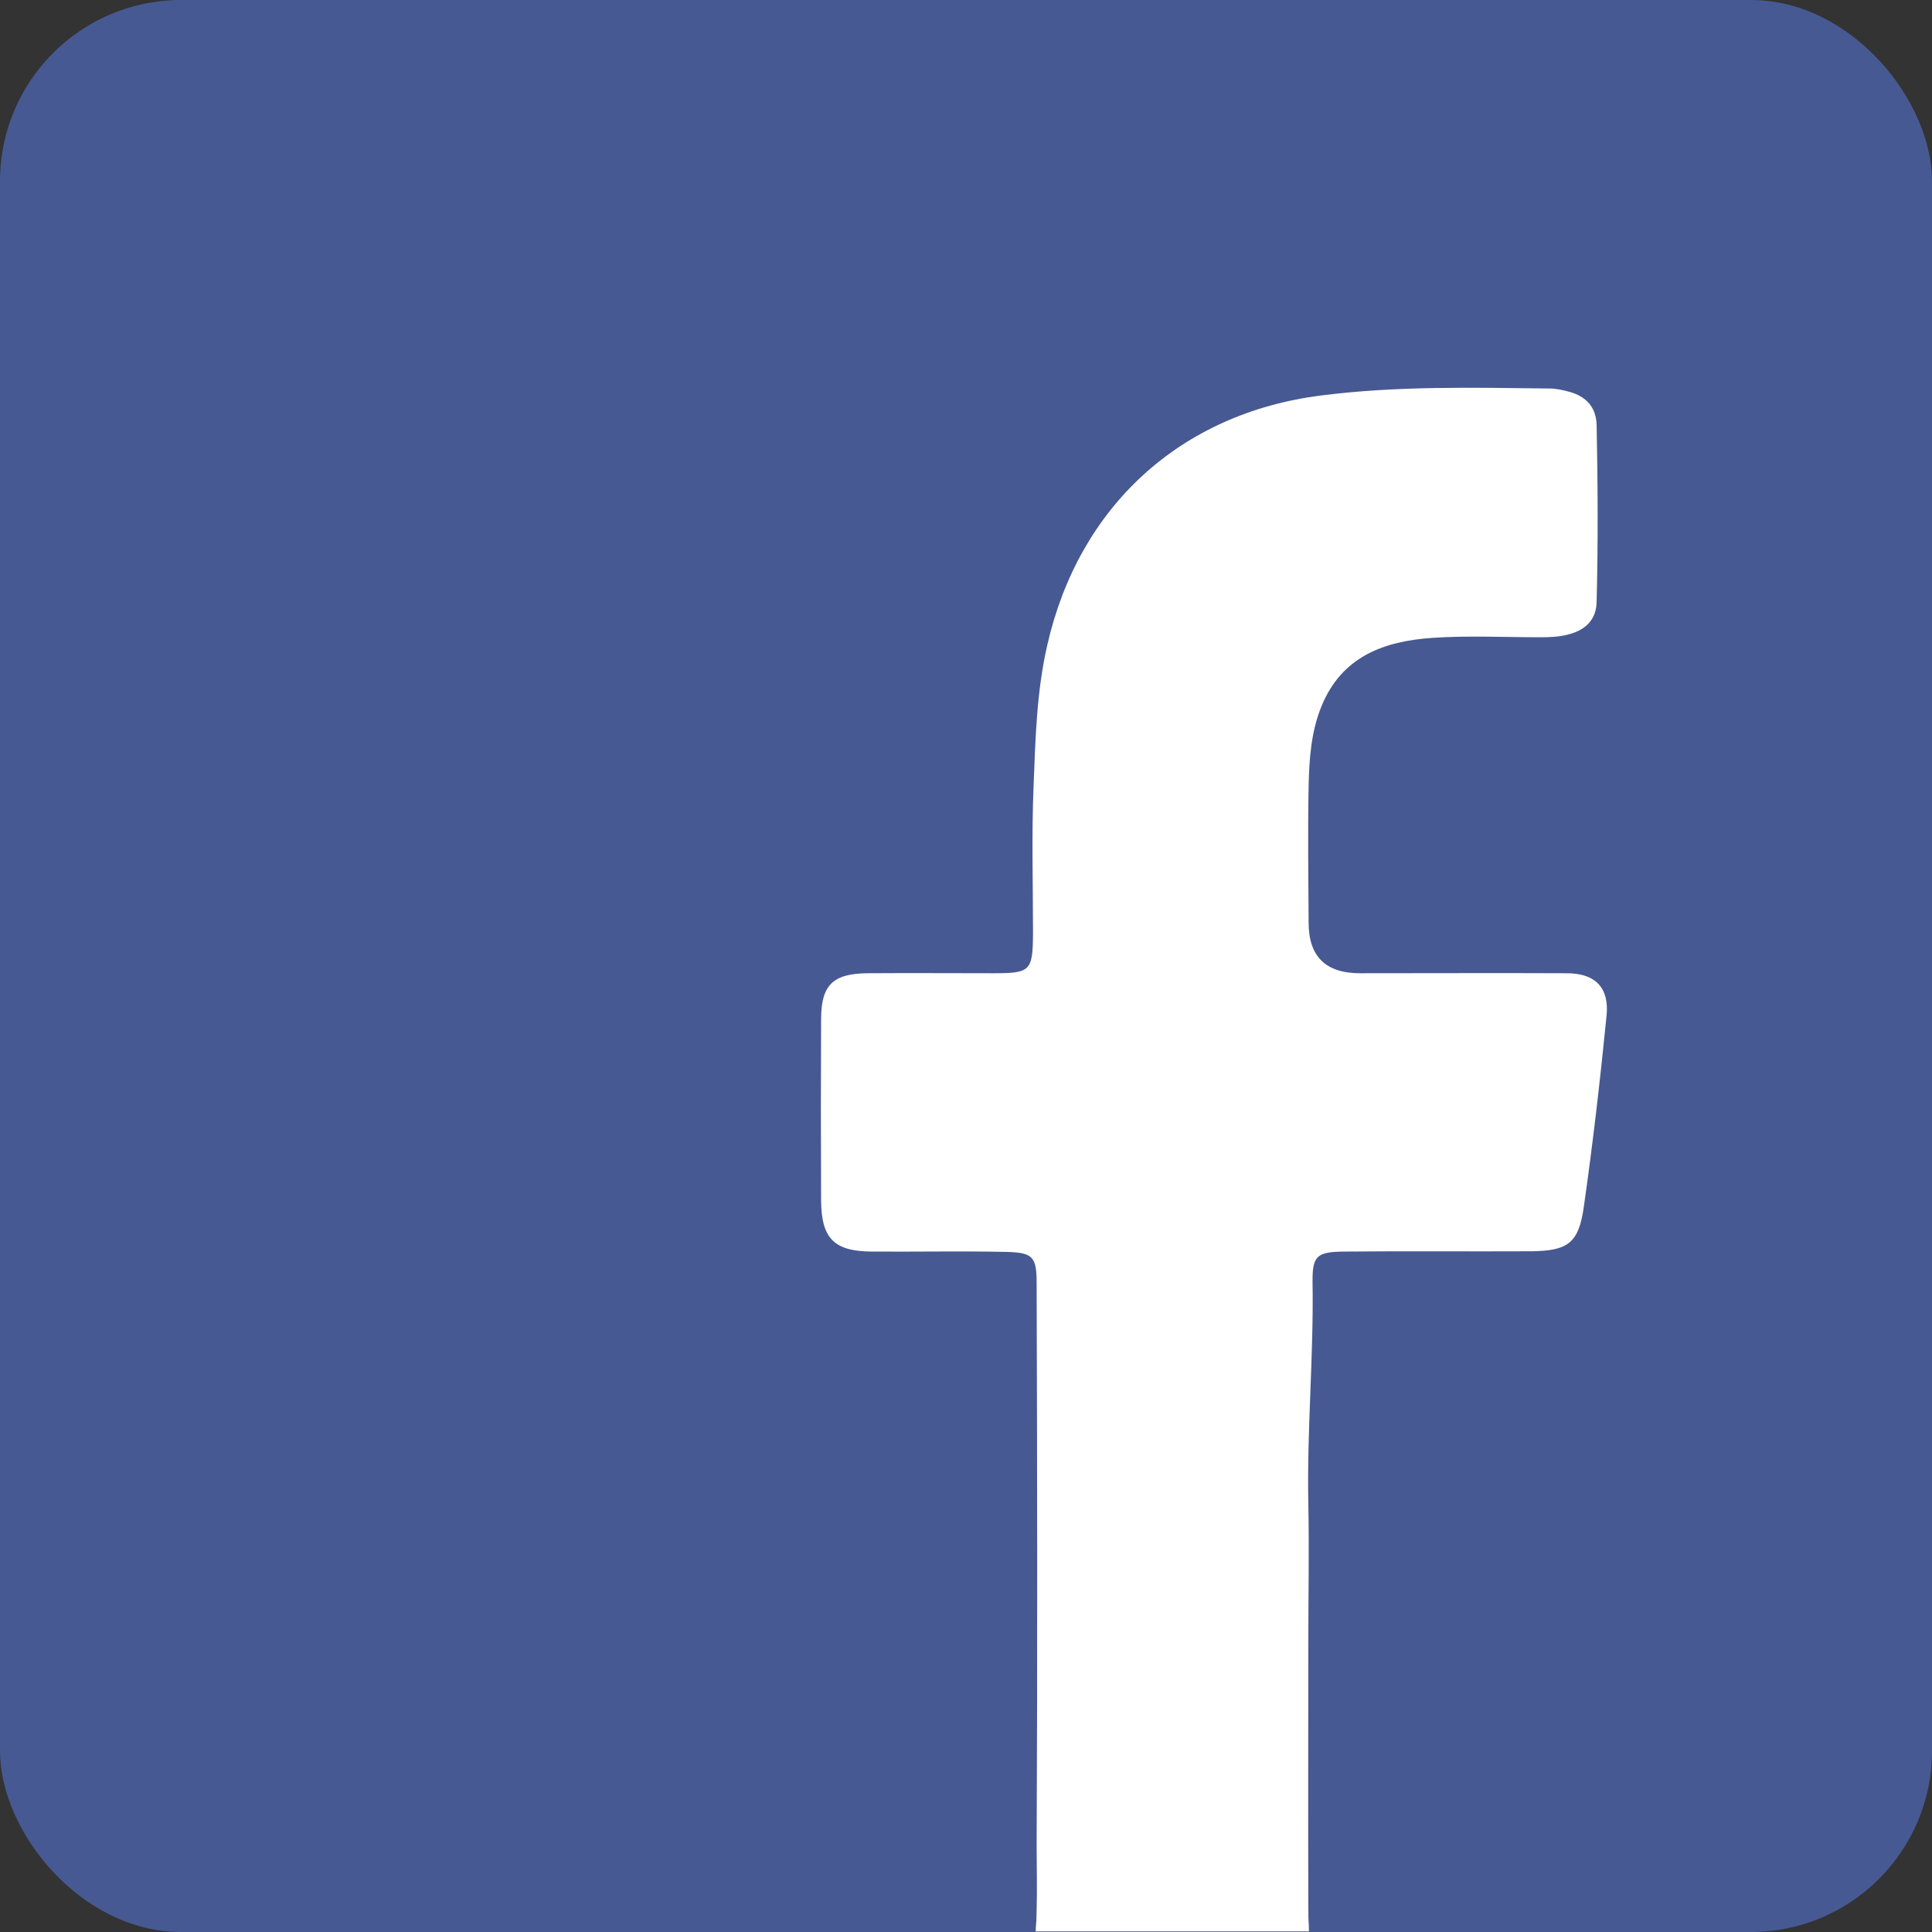
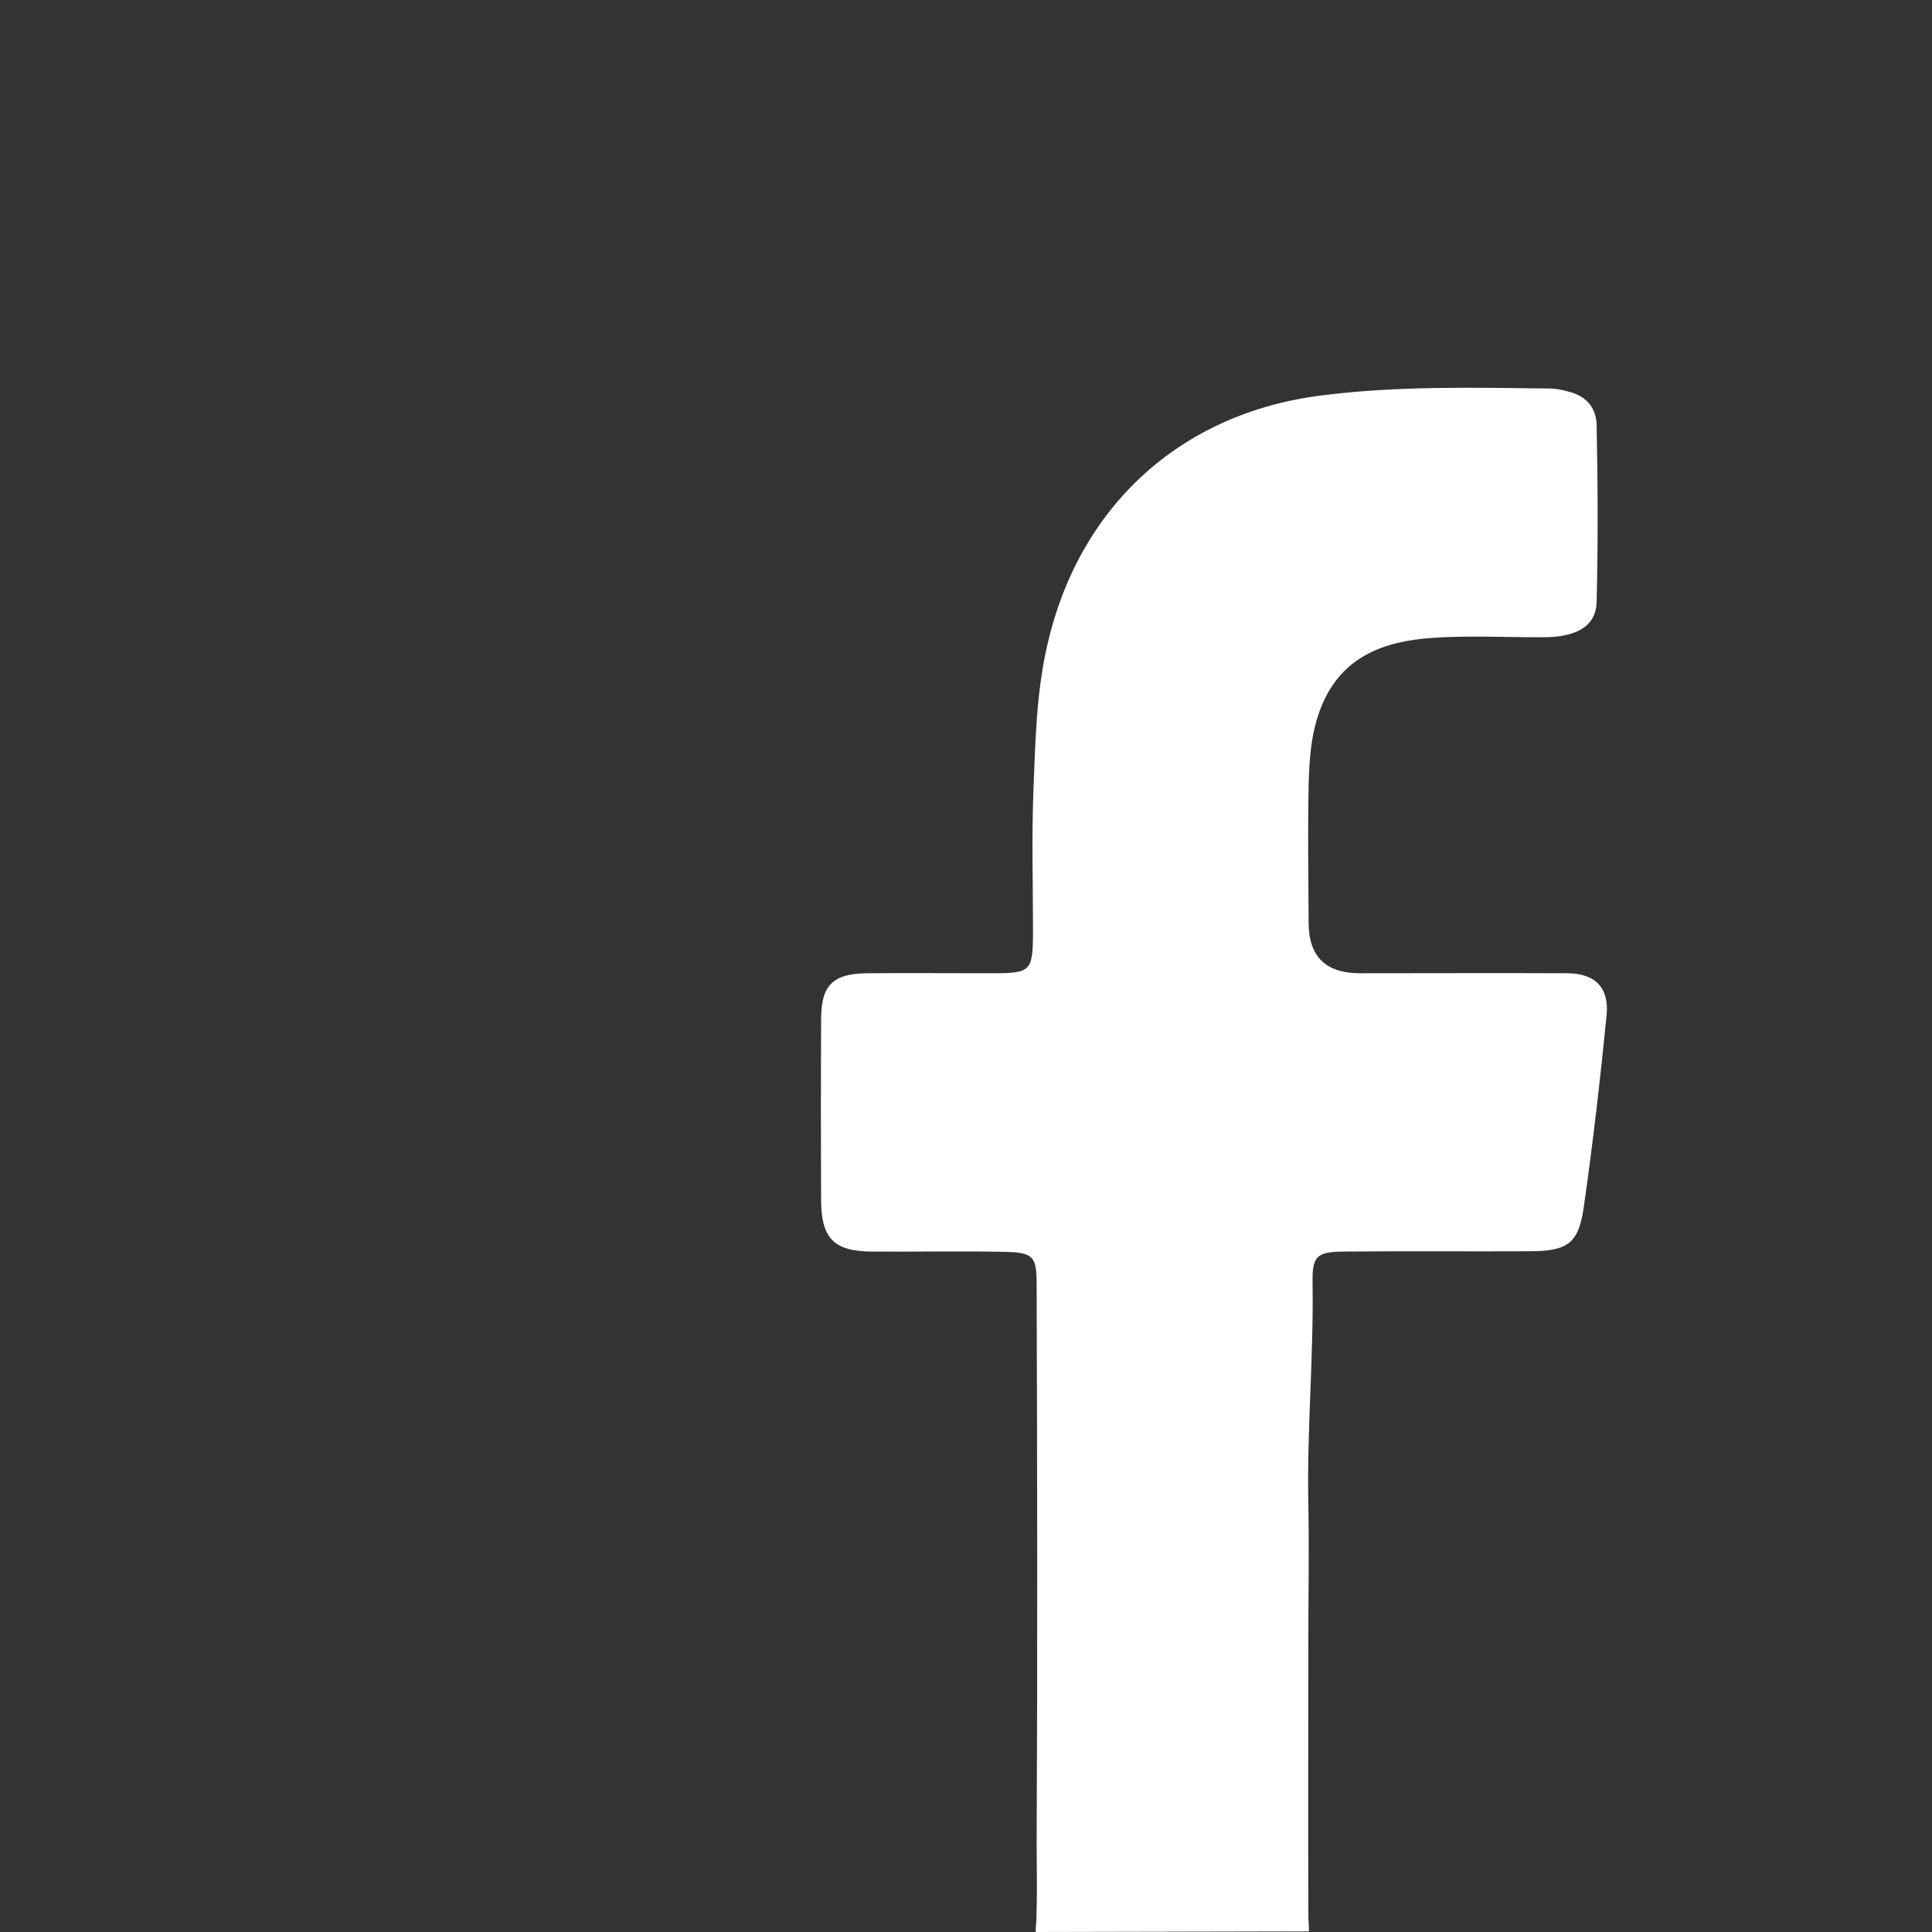
<svg xmlns="http://www.w3.org/2000/svg" viewBox="0 0 64 64">
  <rect x="0" y="0" width="64" height="64" fill="#333333" stroke="none" />
  <defs>
    <style>.d{fill:#fff;}.e{fill:#475992;}</style>
  </defs>
  <g id="a" />
  <g id="b">
    <g id="c">
      <g>
-         <rect class="e" width="64" height="64" rx="6" ry="6" />
-         <path class="d" d="M34.31,64c0-.34,.02-.08,.03-.73,.02-.71,0-1.41,0-2.11,.03-6.22,.02-12.44,0-18.66,0-.89-.14-1.01-1.04-1.03-1.47-.03-2.95,0-4.42-.01-1.25-.01-1.67-.43-1.68-1.69-.01-2-.01-4,0-6,0-1.14,.39-1.52,1.54-1.53,1.39-.01,2.79,0,4.18,0,1.22,0,1.29-.08,1.3-1.32,0-1.64-.05-3.27,.02-4.91,.06-1.55,.1-3.1,.45-4.63,1.04-4.59,4.4-7.69,9.08-8.28,2.51-.32,5.04-.26,7.56-.23,.22,0,.44,.05,.66,.11,.55,.15,.88,.51,.9,1.08,.04,1.96,.05,3.92,0,5.88-.01,.57-.35,.92-.91,1.07-.32,.09-.64,.1-.96,.1-1.19,0-2.39-.06-3.57,.02-1.61,.11-3.01,.62-3.68,2.28-.34,.84-.4,1.73-.42,2.62-.03,1.51-.01,3.03,0,4.54q0,1.67,1.7,1.67c2.28,0,4.56-.01,6.85,0,.96,0,1.41,.49,1.32,1.4-.21,2.11-.45,4.21-.75,6.31-.17,1.23-.52,1.49-1.77,1.5-2.06,.01-4.12-.01-6.18,.01-.9,.01-1.05,.14-1.04,1.02,.04,2.44-.19,4.88-.14,7.33,.03,1.53,0,3.07,0,4.6,0,2.91-.01,5.82,0,8.72,0,.79,.02,.41,.02,.85h-9.06Z" />
+         <path class="d" d="M34.31,64c0-.34,.02-.08,.03-.73,.02-.71,0-1.41,0-2.11,.03-6.22,.02-12.44,0-18.66,0-.89-.14-1.01-1.04-1.03-1.47-.03-2.95,0-4.42-.01-1.25-.01-1.67-.43-1.68-1.69-.01-2-.01-4,0-6,0-1.14,.39-1.52,1.54-1.53,1.39-.01,2.79,0,4.18,0,1.22,0,1.29-.08,1.3-1.32,0-1.64-.05-3.27,.02-4.91,.06-1.55,.1-3.1,.45-4.63,1.04-4.59,4.4-7.69,9.08-8.28,2.51-.32,5.04-.26,7.56-.23,.22,0,.44,.05,.66,.11,.55,.15,.88,.51,.9,1.08,.04,1.96,.05,3.92,0,5.88-.01,.57-.35,.92-.91,1.07-.32,.09-.64,.1-.96,.1-1.19,0-2.39-.06-3.57,.02-1.61,.11-3.01,.62-3.68,2.28-.34,.84-.4,1.73-.42,2.62-.03,1.51-.01,3.03,0,4.54q0,1.67,1.7,1.67c2.28,0,4.56-.01,6.85,0,.96,0,1.41,.49,1.32,1.4-.21,2.11-.45,4.21-.75,6.31-.17,1.23-.52,1.49-1.77,1.5-2.06,.01-4.12-.01-6.18,.01-.9,.01-1.05,.14-1.04,1.02,.04,2.44-.19,4.88-.14,7.33,.03,1.53,0,3.07,0,4.6,0,2.91-.01,5.82,0,8.72,0,.79,.02,.41,.02,.85Z" />
      </g>
    </g>
  </g>
</svg>